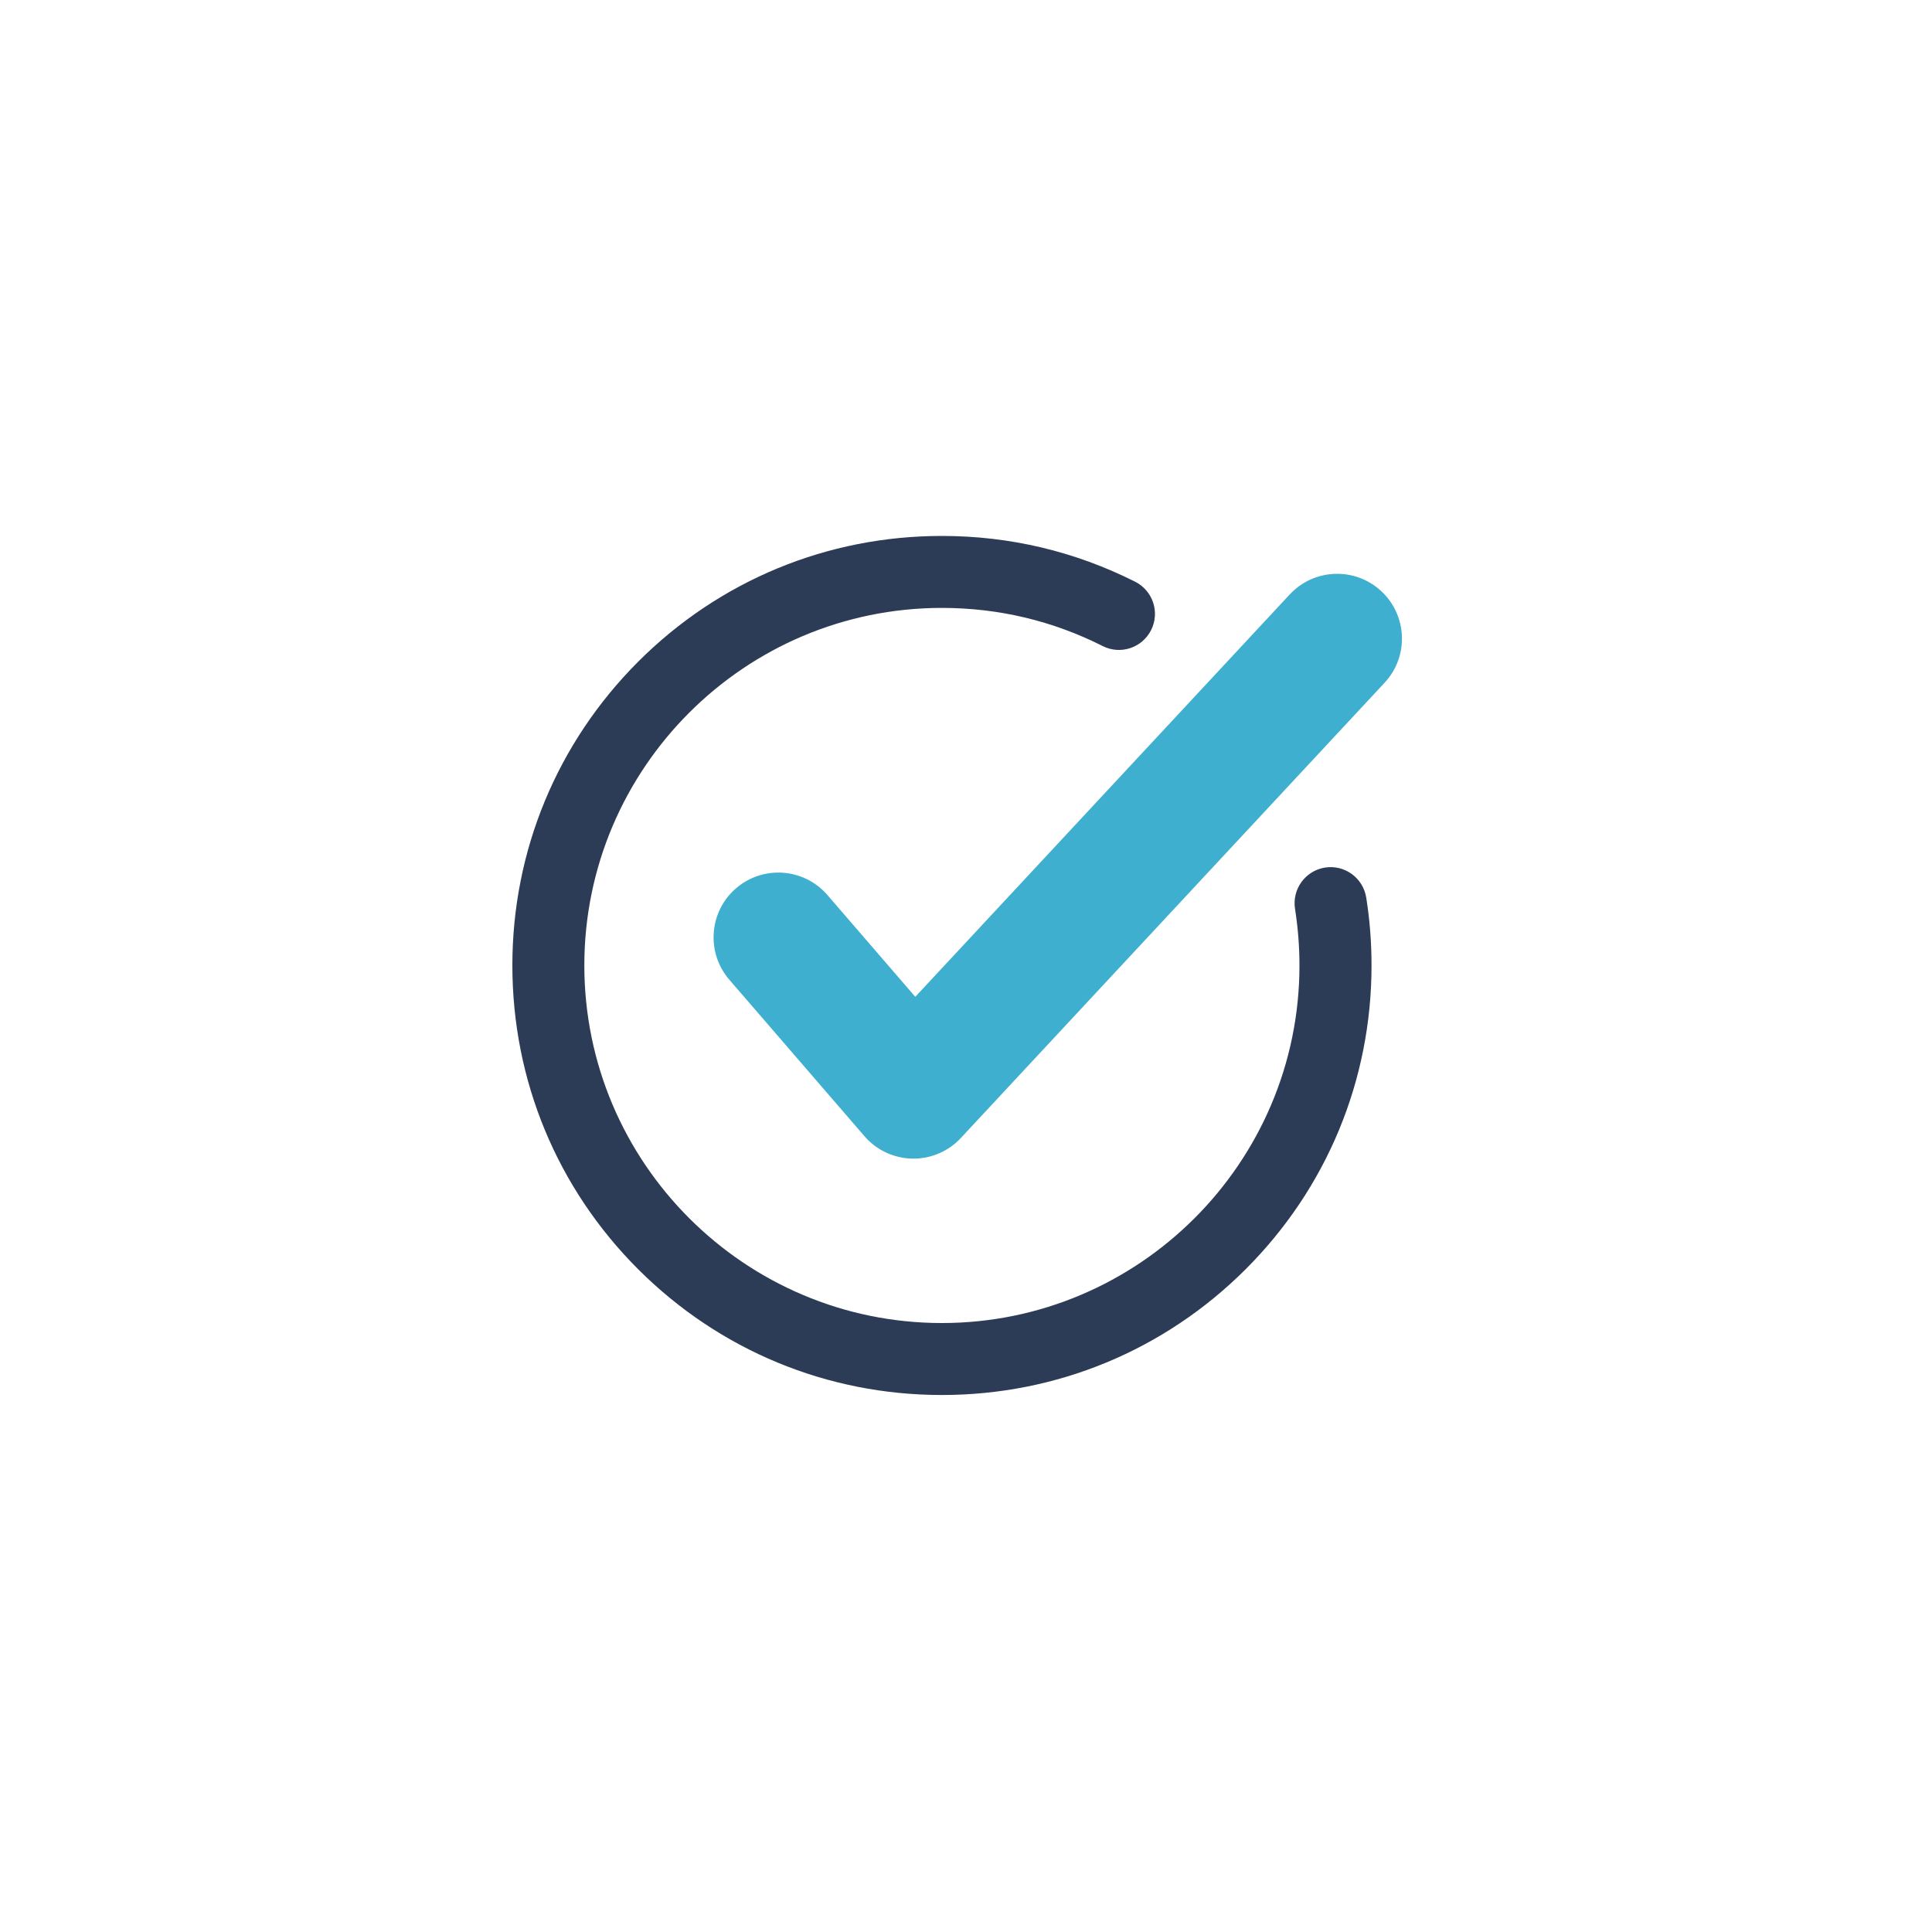
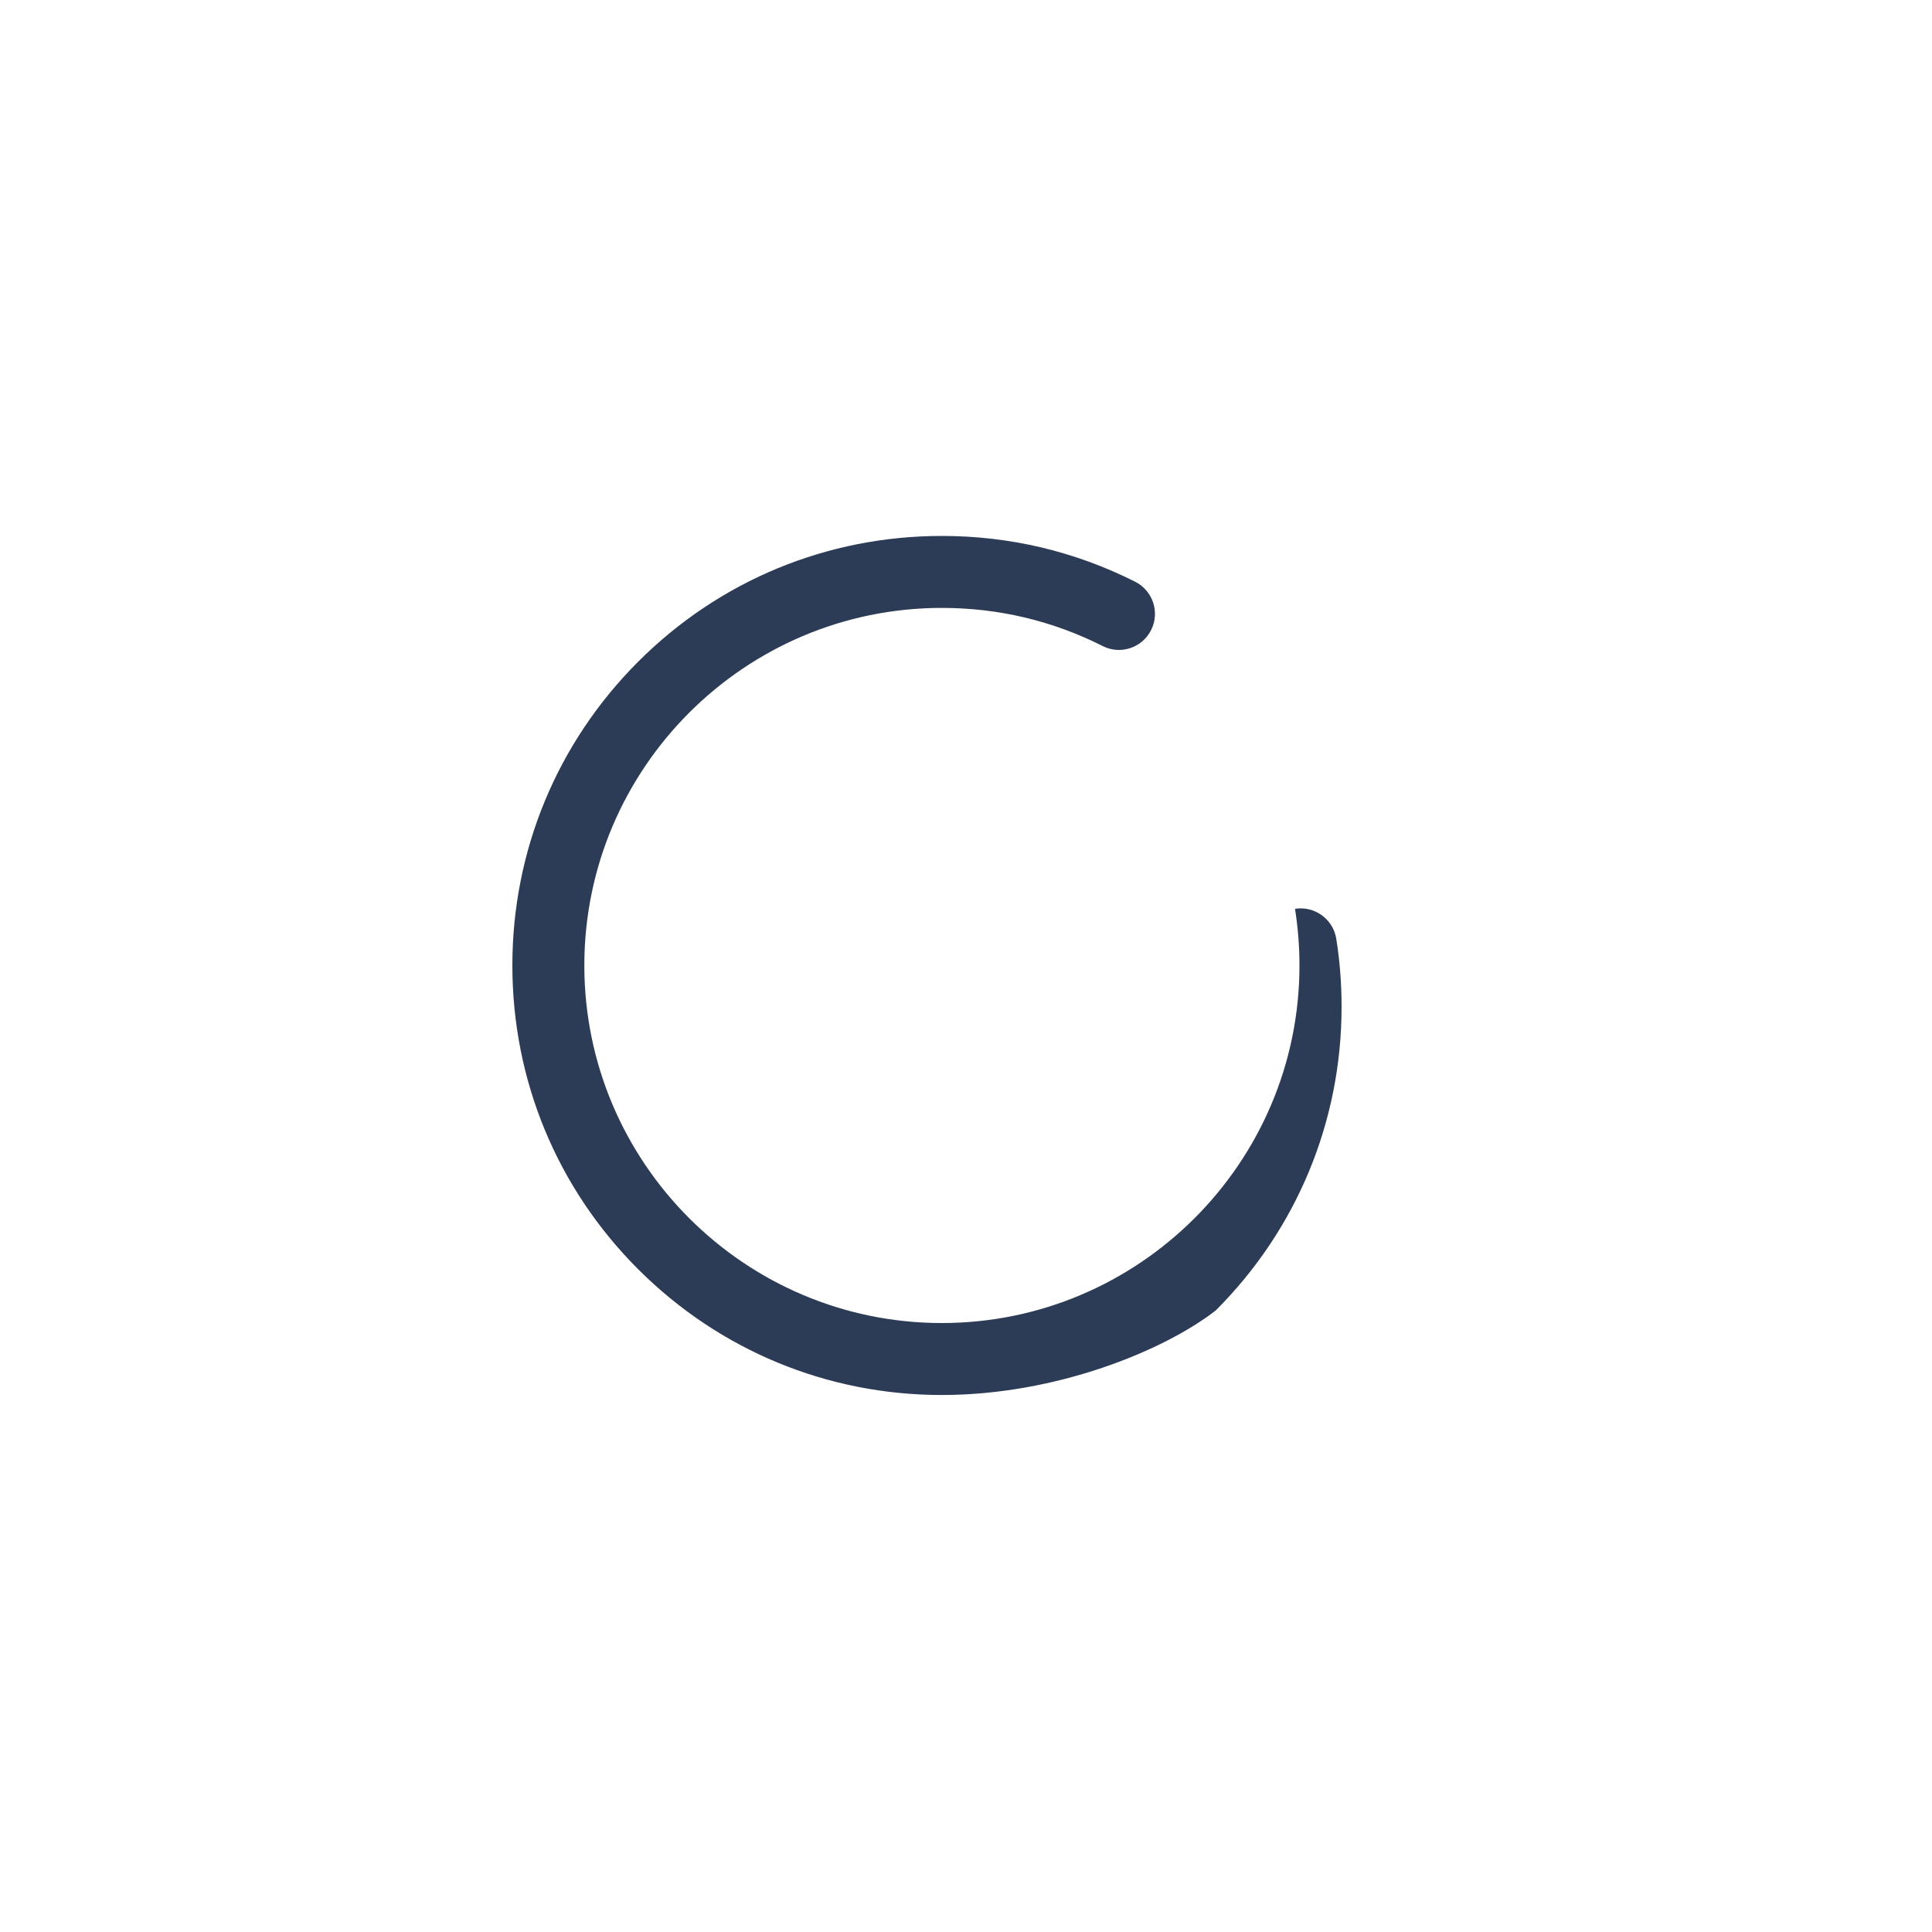
<svg xmlns="http://www.w3.org/2000/svg" version="1.1" id="Calque_1" x="0px" y="0px" viewBox="0 0 200 200" style="enable-background:new 0 0 200 200;" xml:space="preserve">
  <style type="text/css">
	.st0{fill:#2C3C56;}
	.st1{fill:#3EAFCE;}
</style>
  <g>
-     <path class="st0" d="M97.5,144.41c-11.88,0-23.04-4.63-31.44-13.02c-8.4-8.4-13.02-19.57-13.02-31.45   c0-11.88,4.63-23.04,13.02-31.44c8.4-8.4,19.56-13.02,31.44-13.02c7.04,0,13.77,1.6,20.01,4.74c1.84,0.93,2.58,3.17,1.65,5.01   c-0.93,1.84-3.17,2.58-5.01,1.65c-5.19-2.62-10.79-3.95-16.65-3.95c-20.41,0-37.01,16.6-37.01,37.01   c0,20.41,16.6,37.02,37.01,37.02c20.41,0,37.02-16.61,37.02-37.02c0-1.97-0.16-3.94-0.46-5.86c-0.32-2.03,1.06-3.94,3.1-4.27   c2.03-0.32,3.94,1.06,4.27,3.1c0.37,2.31,0.55,4.67,0.55,7.03c0,11.88-4.63,23.05-13.03,31.45   C120.54,139.79,109.37,144.41,97.5,144.41z" />
-     <path class="st1" d="M94.56,119.94c-0.04,0-0.08,0-0.12,0c-1.91-0.04-3.71-0.88-4.95-2.32l-13.99-16.2   c-2.42-2.8-2.11-7.04,0.69-9.46c2.8-2.42,7.04-2.11,9.46,0.69l9.1,10.54l38.76-41.65c2.52-2.71,6.77-2.87,9.48-0.34   c2.71,2.52,2.87,6.77,0.34,9.48L99.47,117.8C98.2,119.17,96.42,119.94,94.56,119.94z" />
+     <path class="st0" d="M97.5,144.41c-11.88,0-23.04-4.63-31.44-13.02c-8.4-8.4-13.02-19.57-13.02-31.45   c0-11.88,4.63-23.04,13.02-31.44c8.4-8.4,19.56-13.02,31.44-13.02c7.04,0,13.77,1.6,20.01,4.74c1.84,0.93,2.58,3.17,1.65,5.01   c-0.93,1.84-3.17,2.58-5.01,1.65c-5.19-2.62-10.79-3.95-16.65-3.95c-20.41,0-37.01,16.6-37.01,37.01   c0,20.41,16.6,37.02,37.01,37.02c20.41,0,37.02-16.61,37.02-37.02c0-1.97-0.16-3.94-0.46-5.86c2.03-0.32,3.94,1.06,4.27,3.1c0.37,2.31,0.55,4.67,0.55,7.03c0,11.88-4.63,23.05-13.03,31.45   C120.54,139.79,109.37,144.41,97.5,144.41z" />
  </g>
</svg>